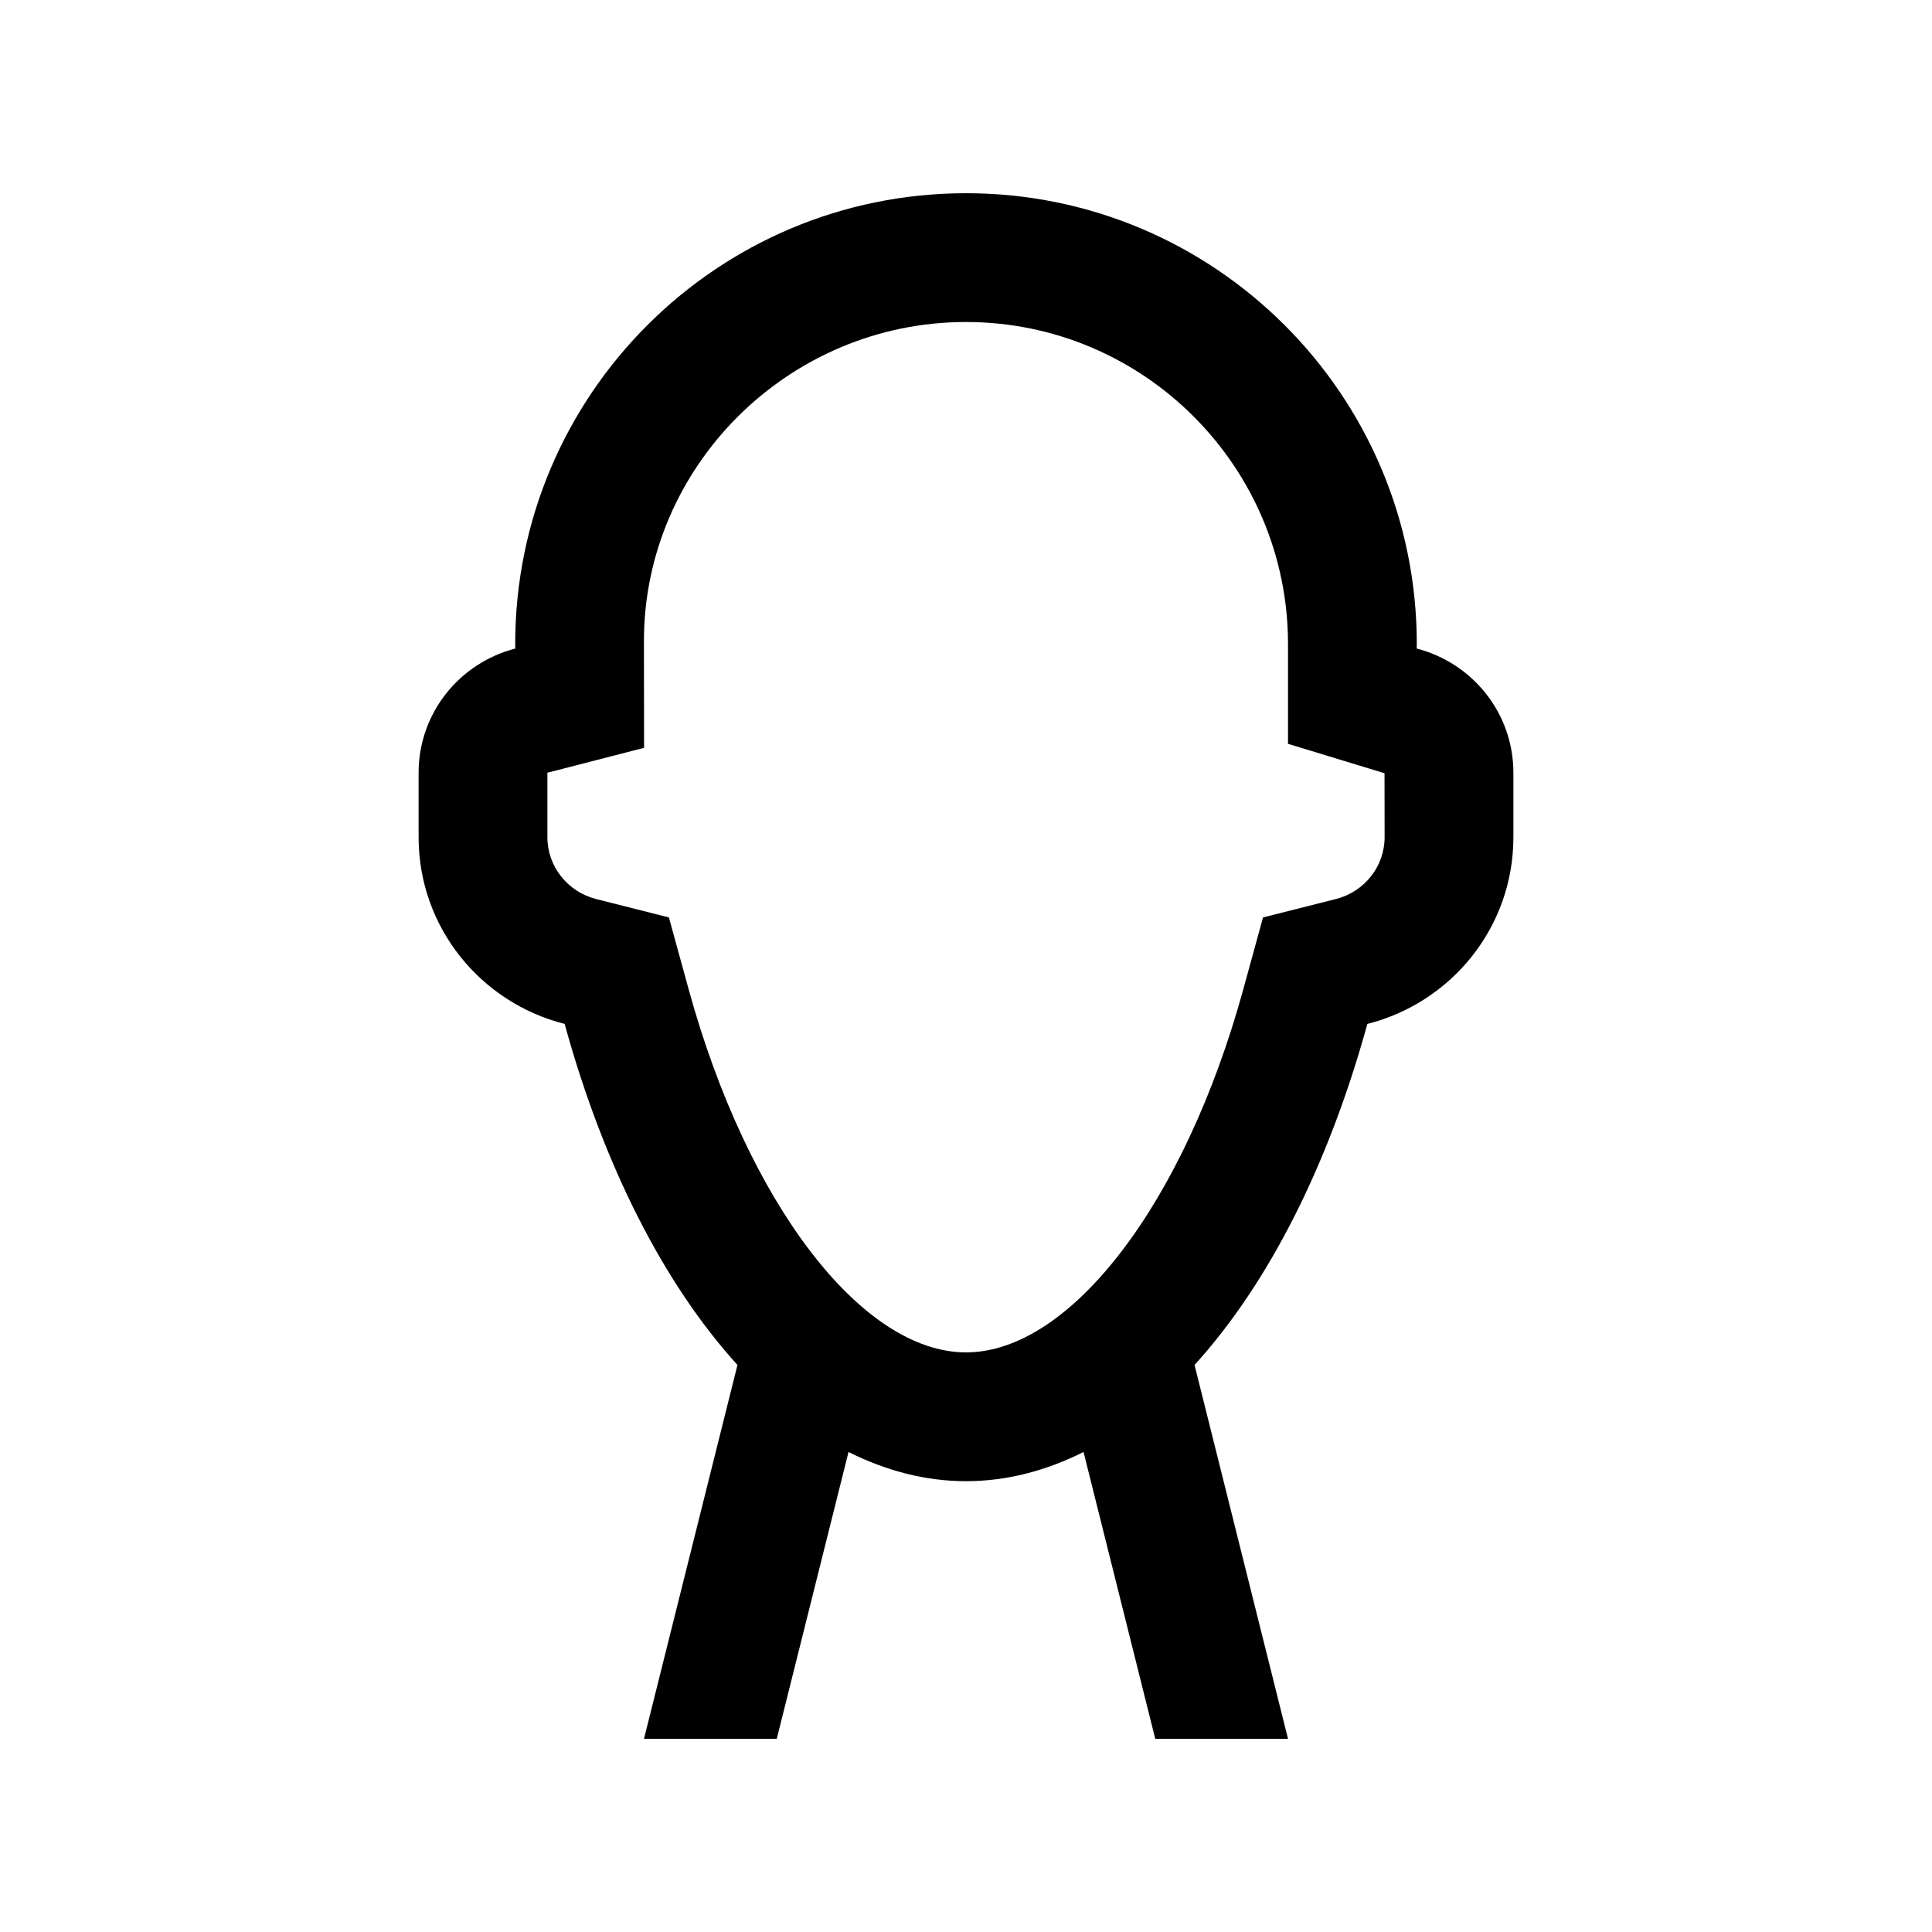
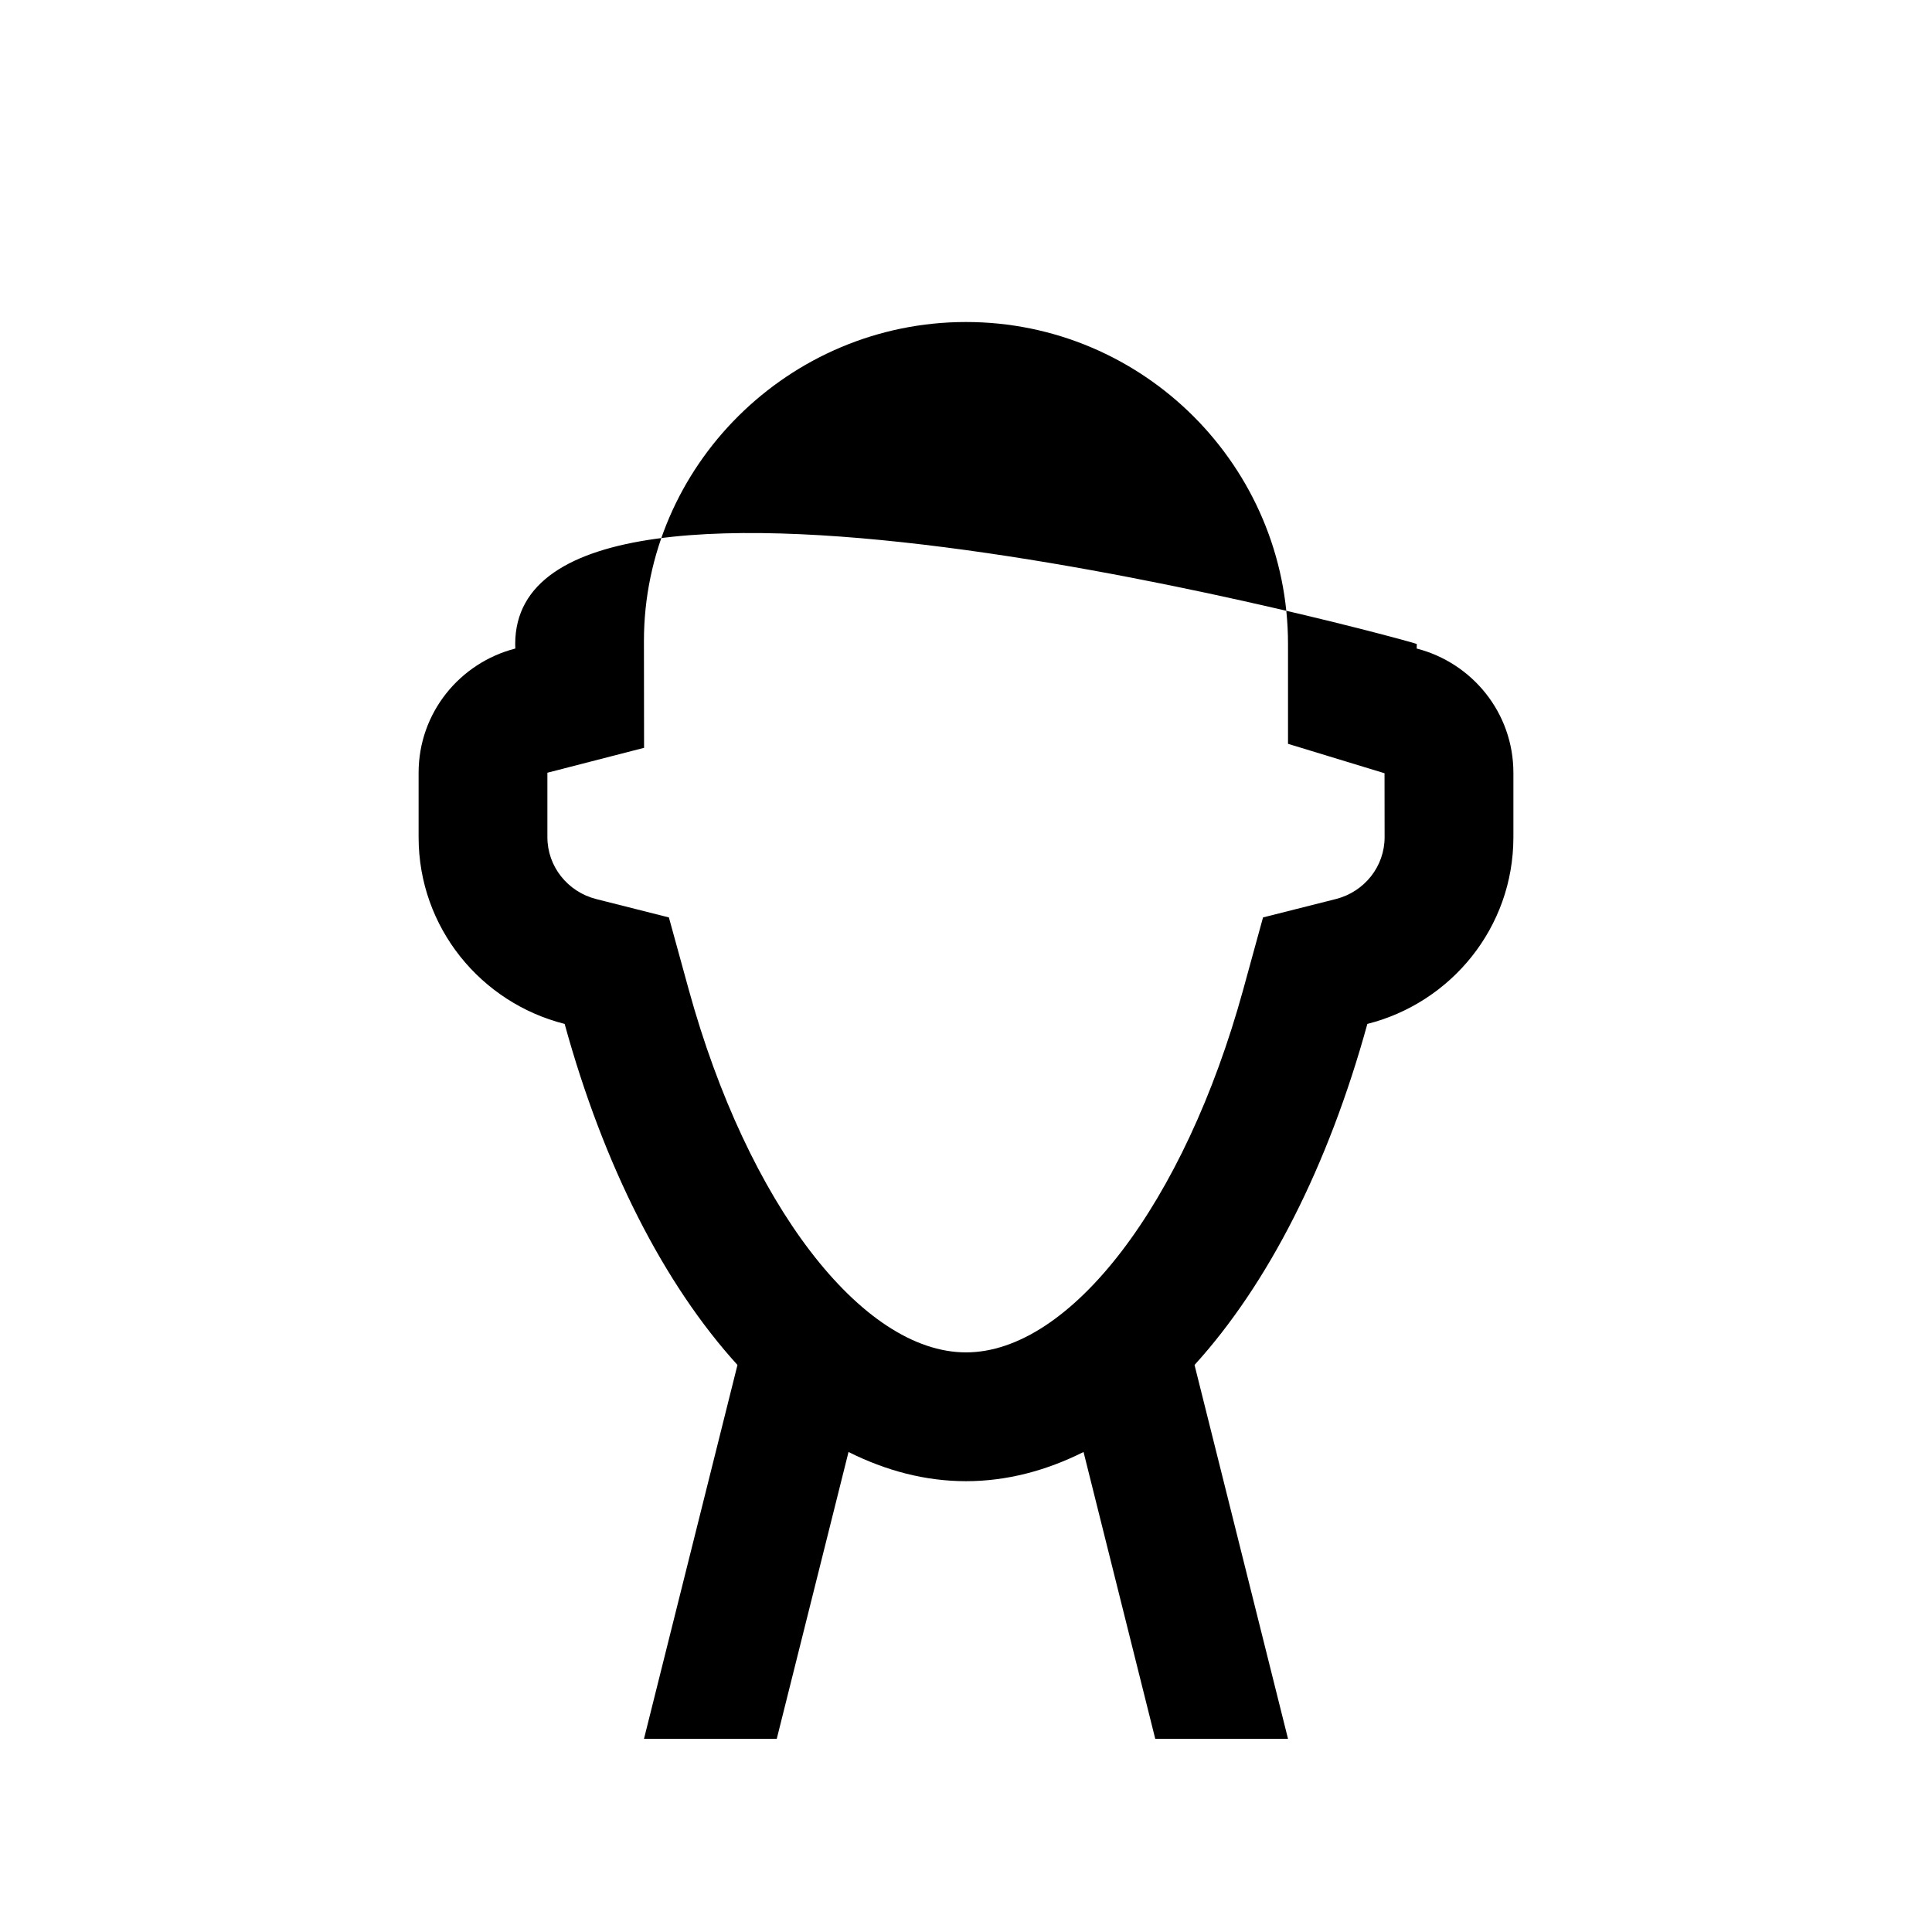
<svg xmlns="http://www.w3.org/2000/svg" version="1.0" id="Layer_1" x="0px" y="0px" width="100px" height="100px" viewBox="0 0 100 100" enable-background="new 0 0 100 100" xml:space="preserve">
-   <path d="M73.327,33.568c0-0.08,0.006-0.156,0.006-0.234c0-12.886-10.449-23.333-23.333-23.333S26.667,20.448,26.667,33.334  c0,0.078,0.006,0.154,0.006,0.234c-2.874,0.74-5.006,3.326-5.006,6.431v3.335c0,4.674,3.223,8.569,7.559,9.664  c2.021,7.348,5.14,13.466,8.945,17.652l-4.838,19.349h6.872l3.714-14.844c1.94,0.97,3.975,1.511,6.081,1.511  s4.144-0.541,6.084-1.511l3.711,14.844h6.872L61.829,70.65c3.806-4.187,6.924-10.305,8.945-17.652  c4.336-1.095,7.559-4.99,7.559-9.664v-3.335C78.333,36.895,76.201,34.309,73.327,33.568z M69.141,46.535l-3.767,0.951l-1.028,3.744  C61.306,62.282,55.407,69.999,50,69.999s-11.306-7.717-14.349-18.77l-1.029-3.743l-3.763-0.951  c-1.484-0.376-2.526-1.692-2.526-3.201v-3.338l5.004-1.289l-0.007-5.536c0.003-9.026,7.48-16.504,16.67-16.504  s16.667,7.478,16.667,16.667V38.5l4.996,1.523l0.004,3.311C71.667,44.843,70.628,46.159,69.141,46.535z" />
+   <path d="M73.327,33.568c0-0.08,0.006-0.156,0.006-0.234S26.667,20.448,26.667,33.334  c0,0.078,0.006,0.154,0.006,0.234c-2.874,0.74-5.006,3.326-5.006,6.431v3.335c0,4.674,3.223,8.569,7.559,9.664  c2.021,7.348,5.14,13.466,8.945,17.652l-4.838,19.349h6.872l3.714-14.844c1.94,0.97,3.975,1.511,6.081,1.511  s4.144-0.541,6.084-1.511l3.711,14.844h6.872L61.829,70.65c3.806-4.187,6.924-10.305,8.945-17.652  c4.336-1.095,7.559-4.99,7.559-9.664v-3.335C78.333,36.895,76.201,34.309,73.327,33.568z M69.141,46.535l-3.767,0.951l-1.028,3.744  C61.306,62.282,55.407,69.999,50,69.999s-11.306-7.717-14.349-18.77l-1.029-3.743l-3.763-0.951  c-1.484-0.376-2.526-1.692-2.526-3.201v-3.338l5.004-1.289l-0.007-5.536c0.003-9.026,7.48-16.504,16.67-16.504  s16.667,7.478,16.667,16.667V38.5l4.996,1.523l0.004,3.311C71.667,44.843,70.628,46.159,69.141,46.535z" />
</svg>